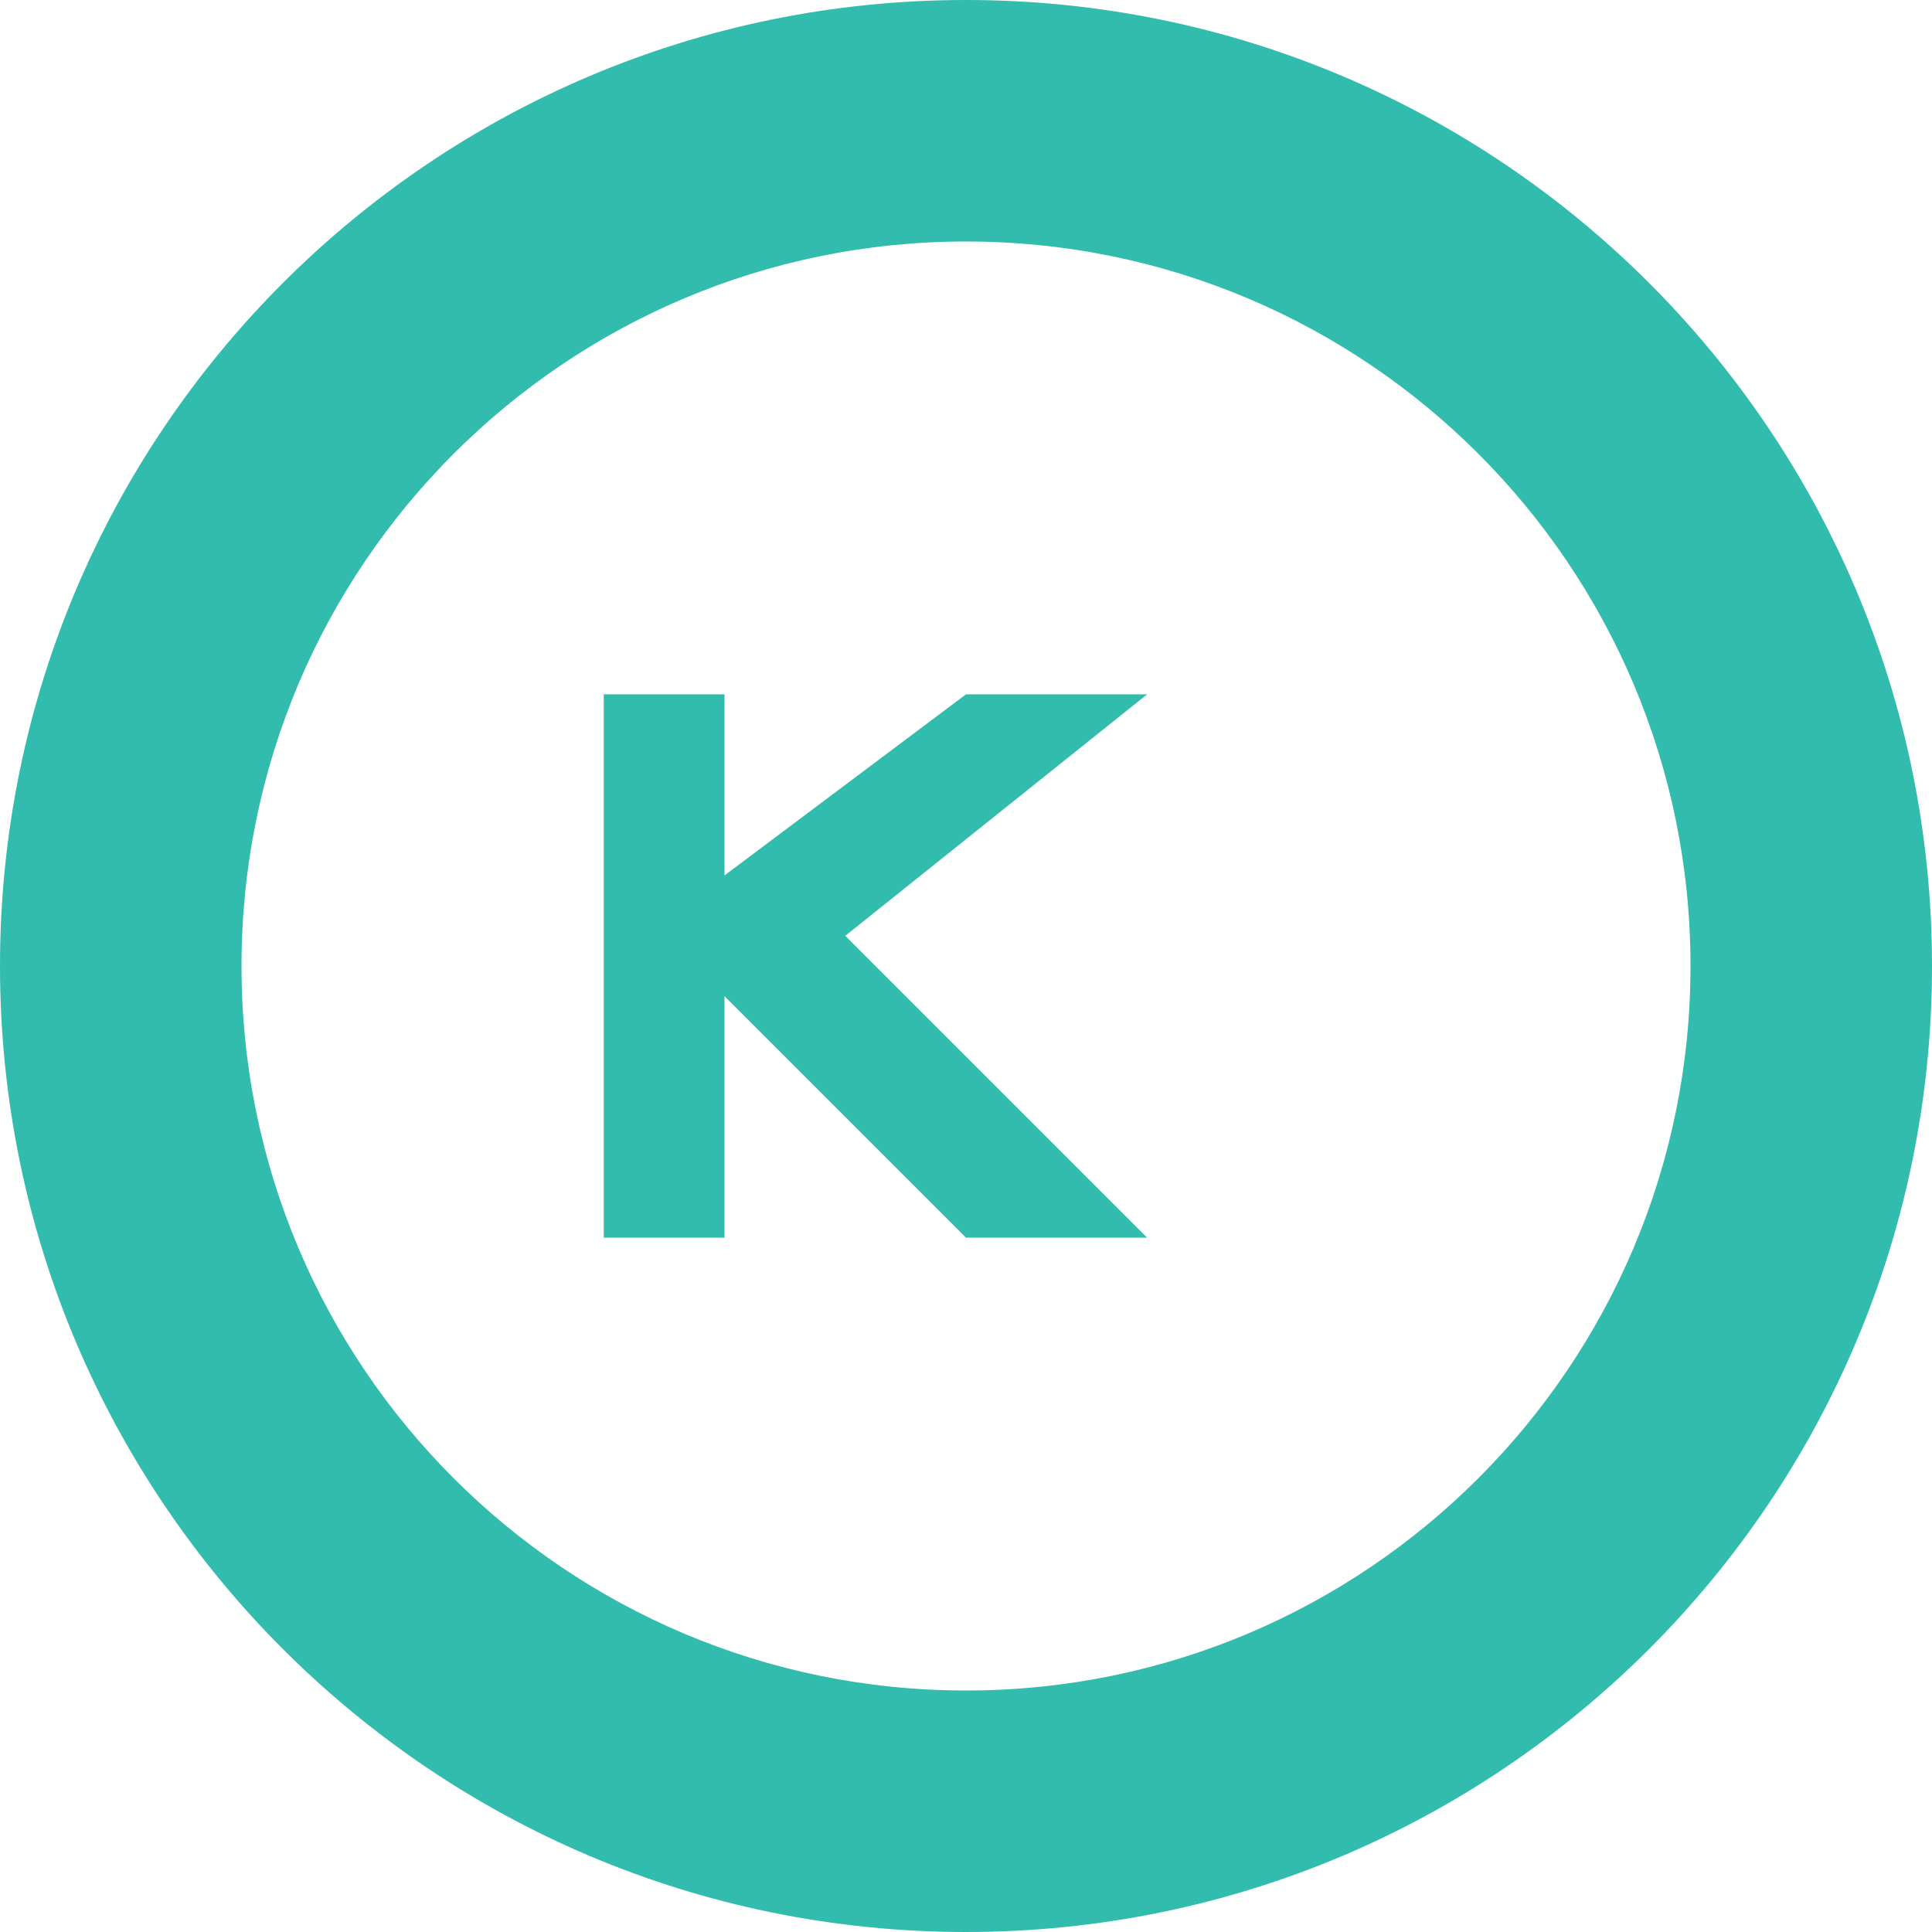
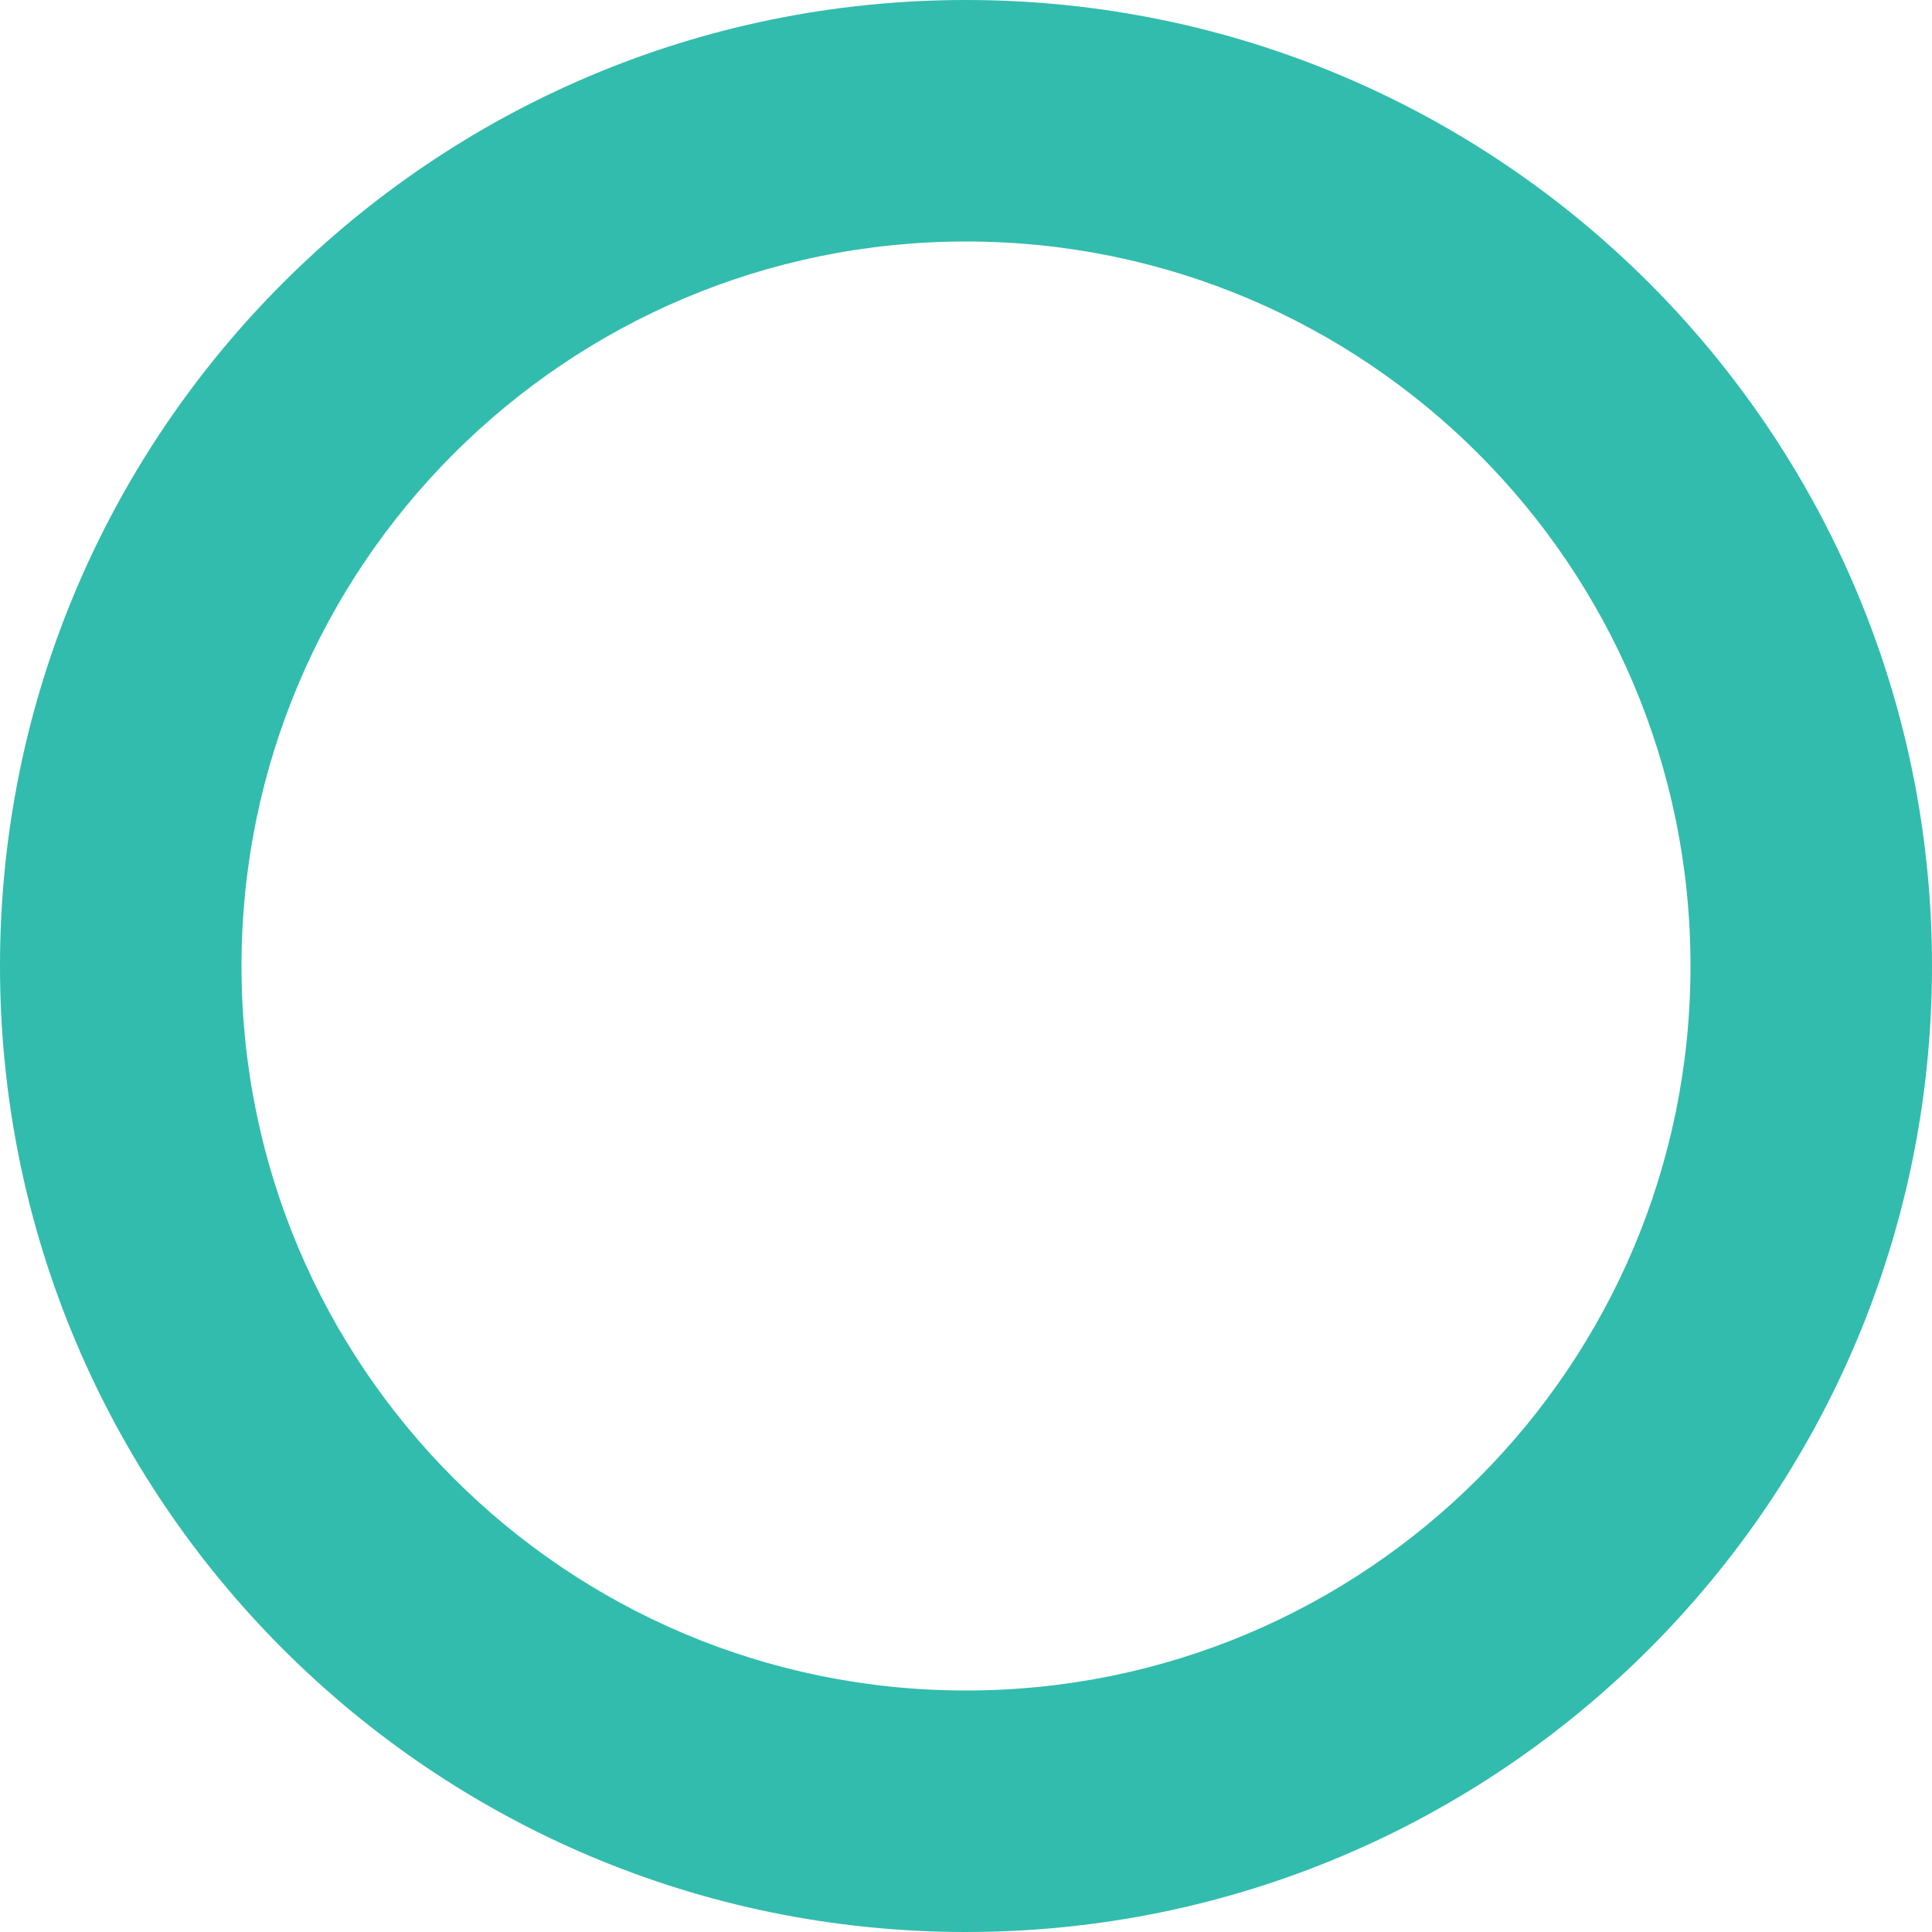
<svg xmlns="http://www.w3.org/2000/svg" width="512px" height="512px" viewBox="0 0 512 512" version="1.1">
  <title>PIX Logo</title>
  <g stroke="none" stroke-width="1" fill="none" fill-rule="evenodd">
    <path d="M256,0 C397.385,0 512,114.615 512,256 C512,397.385 397.385,512 256,512 C114.615,512 0,397.385 0,256 C0,114.615 114.615,0 256,0 Z M256,64 C149.961,64 64,149.961 64,256 C64,362.039 149.961,448 256,448 C362.039,448 448,362.039 448,256 C448,149.961 362.039,64 256,64 Z" fill="#32BCAD" fill-rule="nonzero" />
-     <path d="M160,184 L160,328 L192,328 L192,264 L256,328 L304,328 L224,248 L304,184 L256,184 L192,232 L192,184 L160,184 Z" fill="#32BCAD" fill-rule="nonzero" />
  </g>
</svg>